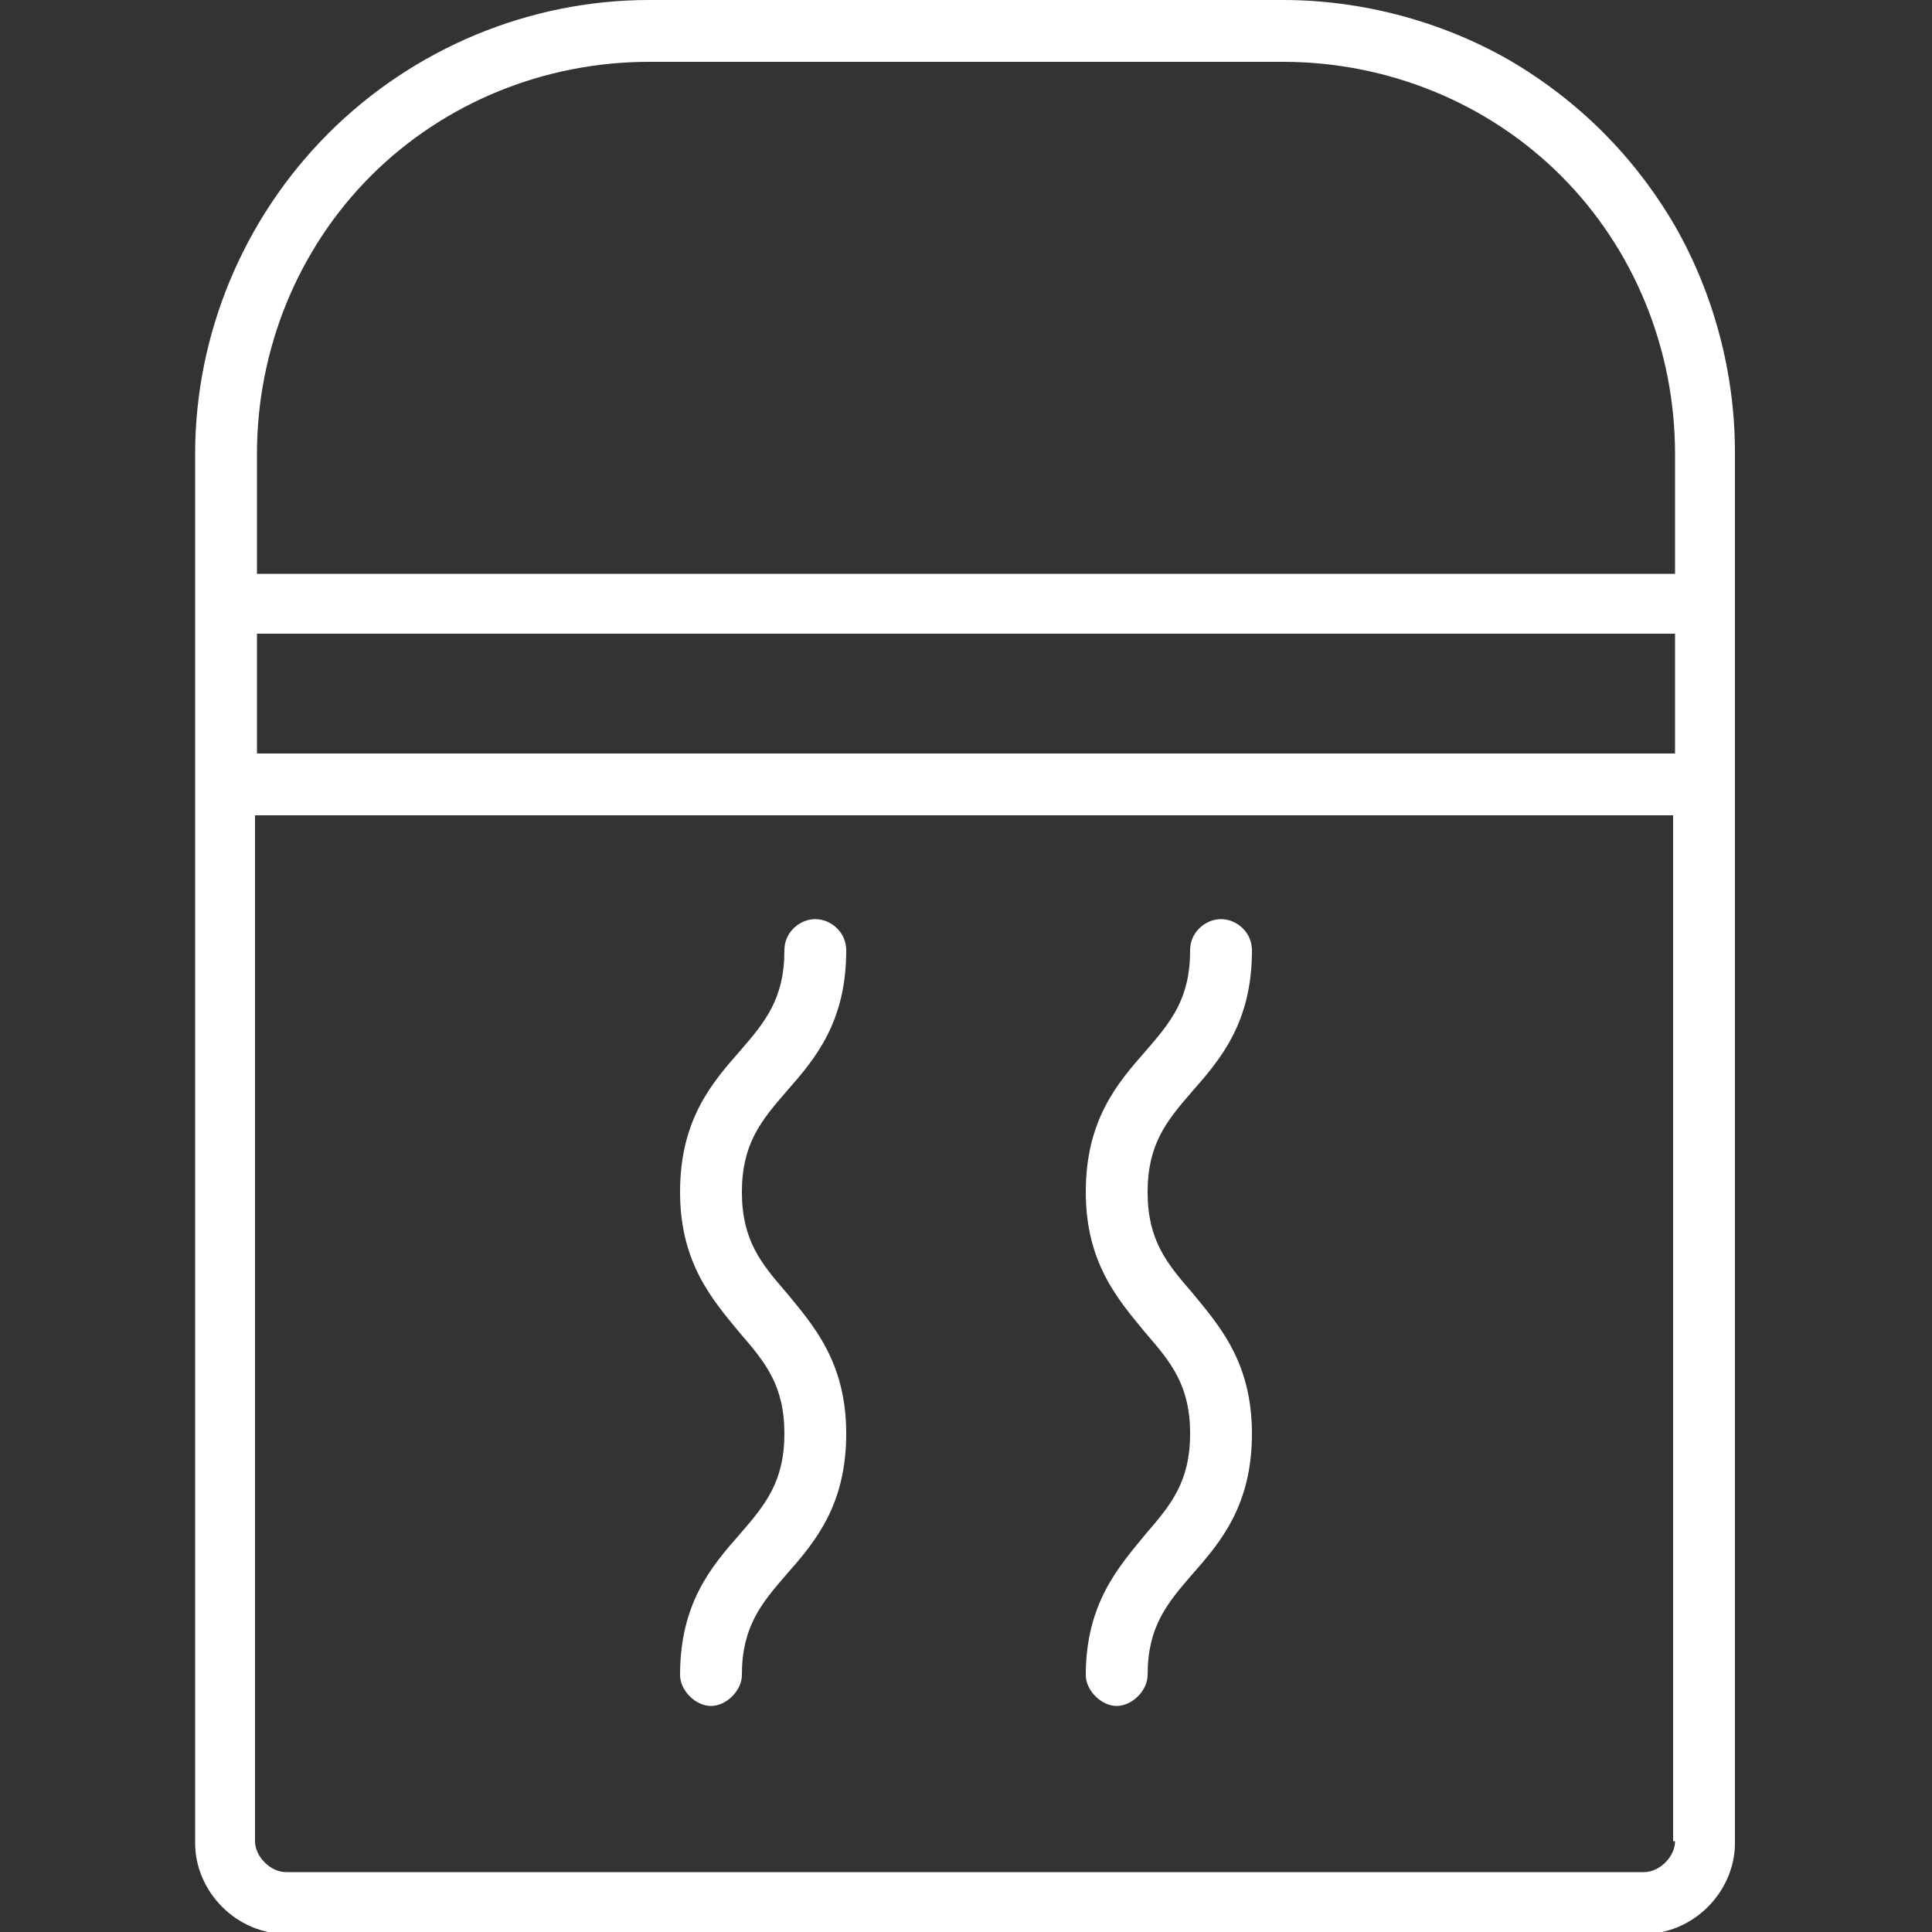
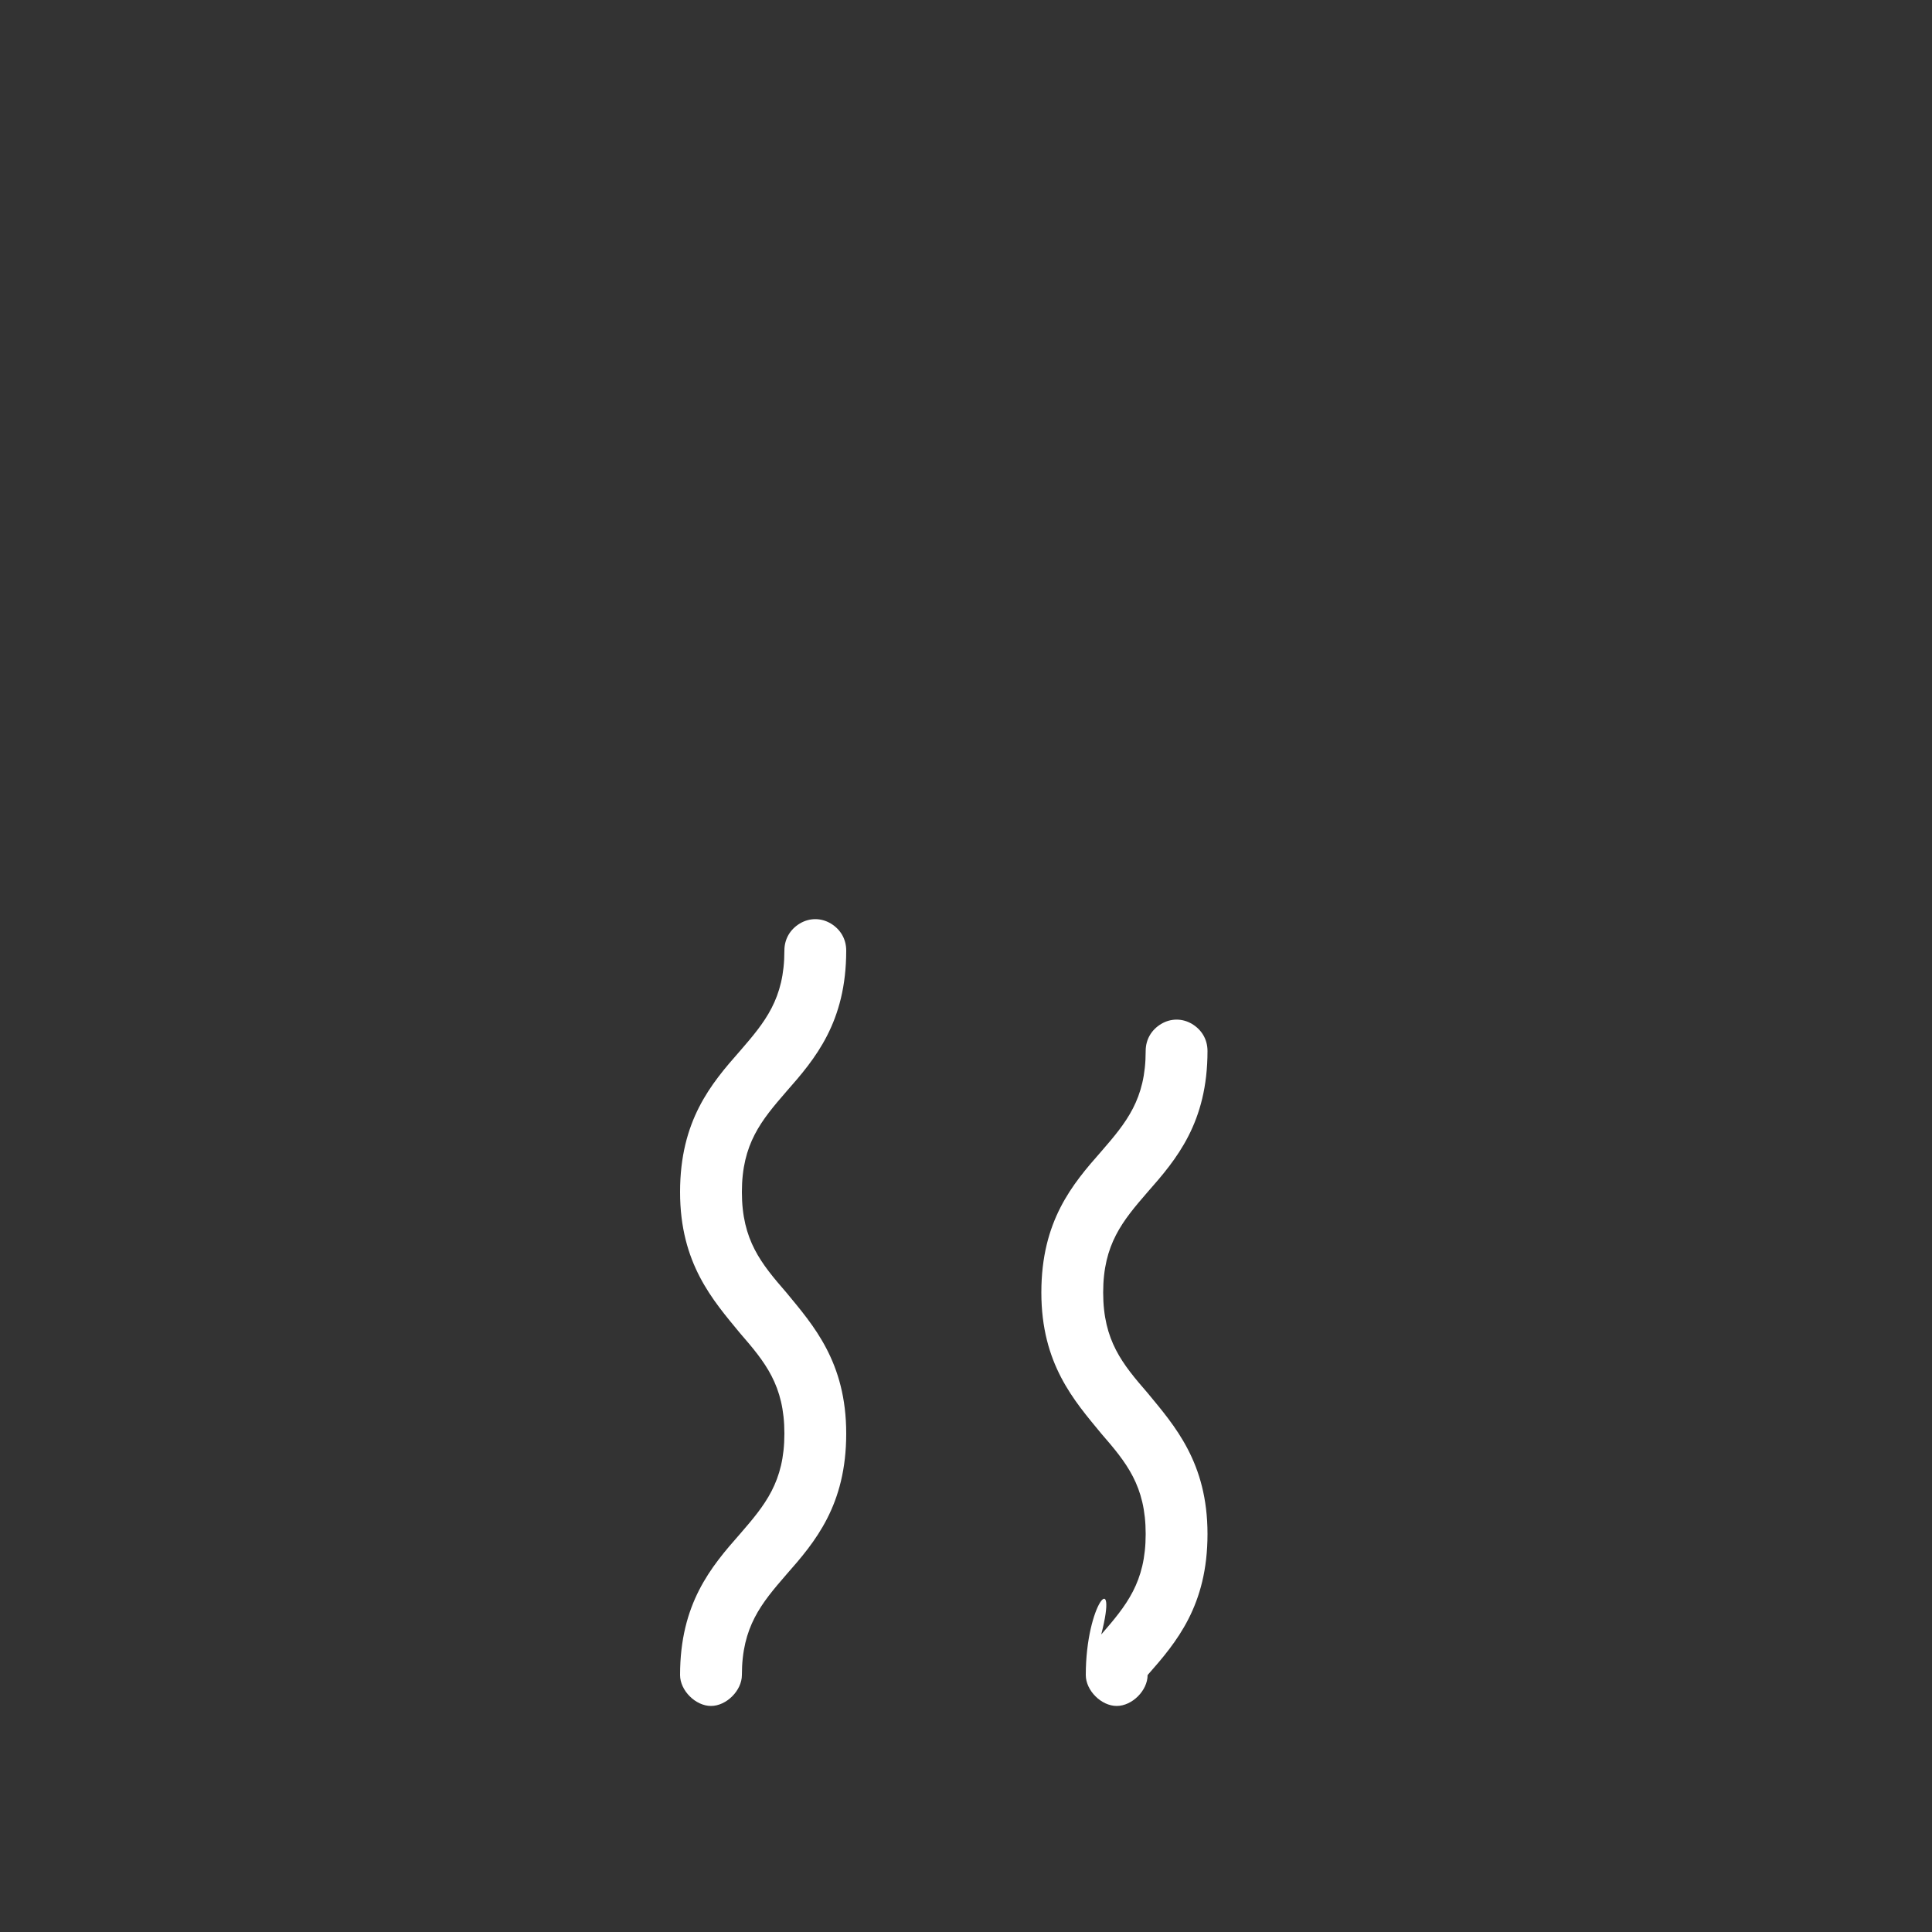
<svg xmlns="http://www.w3.org/2000/svg" version="1.1" id="Livello_1" x="0px" y="0px" viewBox="0 0 100 100" style="enable-background:new 0 0 100 100;" xml:space="preserve">
  <rect x="0" y="0" width="100" height="100" fill="#333333" stroke="none" />
  <style type="text/css">
	.st0{fill:#FFFFFF;}
</style>
  <g>
-     <path class="st0" d="M89.8,23.4c0-4.1-1.1-8.2-3.1-11.7c-2.1-3.6-5-6.5-8.6-8.6C74.6,1.1,70.5,0,66.4,0H33.6   C27.4,0,21.4,2.5,17,6.9c-4.4,4.4-6.9,10.4-6.9,16.6v17.2c0,0,0,0,0,0v54.7c0,1.2,0.5,2.4,1.4,3.3c0.9,0.9,2.1,1.4,3.3,1.4h70.3h0   c1.2,0,2.4-0.5,3.3-1.4c0.9-0.9,1.4-2.1,1.4-3.3V40.6c0,0,0,0,0,0V23.4z M13.3,32.8h73.4v6.2H13.3L13.3,32.8z M19.2,9.1   c3.8-3.8,9-5.9,14.4-5.9h32.8c5.4,0,10.6,2.1,14.4,5.9c3.8,3.8,5.9,9,5.9,14.4v6.2H13.3l0-6.2C13.3,18.1,15.4,12.9,19.2,9.1z    M86.7,95.3c0,0.4-0.2,0.8-0.5,1.1s-0.7,0.5-1.1,0.5H14.8c-0.4,0-0.8-0.2-1.1-0.5s-0.5-0.7-0.5-1.1V42.2h73.4V95.3z" />
-     <polygon class="st0" points="36.7,88.3 36.7,88.3 36.7,88.3  " />
    <path class="st0" d="M35.2,86.7c0,0.4,0.2,0.8,0.5,1.1c0.3,0.3,0.7,0.5,1.1,0.5s0.8-0.2,1.1-0.5s0.5-0.7,0.5-1.1   c0-2.5,1-3.7,2.3-5.2c1.5-1.7,3.1-3.6,3.1-7.3c0-3.7-1.7-5.6-3.1-7.3c-1.3-1.5-2.3-2.7-2.3-5.2c0-2.5,1-3.7,2.3-5.2   c1.5-1.7,3.1-3.6,3.1-7.3c0-0.6-0.3-1.1-0.8-1.4c-0.5-0.3-1.1-0.3-1.6,0c-0.5,0.3-0.8,0.8-0.8,1.4c0,2.5-1,3.7-2.3,5.2   c-1.5,1.7-3.1,3.6-3.1,7.3c0,3.7,1.7,5.6,3.1,7.3c1.3,1.5,2.3,2.7,2.3,5.2s-1,3.7-2.3,5.2C36.8,81.1,35.2,83,35.2,86.7z" />
-     <path class="st0" d="M56.2,86.7c0,0.4,0.2,0.8,0.5,1.1s0.7,0.5,1.1,0.5s0.8-0.2,1.1-0.5s0.5-0.7,0.5-1.1c0-2.5,1-3.7,2.3-5.2   c1.5-1.7,3.1-3.6,3.1-7.3c0-3.7-1.7-5.6-3.1-7.3c-1.3-1.5-2.3-2.7-2.3-5.2c0-2.5,1-3.7,2.3-5.2c1.5-1.7,3.1-3.6,3.1-7.3   c0-0.6-0.3-1.1-0.8-1.4c-0.5-0.3-1.1-0.3-1.6,0c-0.5,0.3-0.8,0.8-0.8,1.4c0,2.5-1,3.7-2.3,5.2c-1.5,1.7-3.1,3.6-3.1,7.3   c0,3.7,1.7,5.6,3.1,7.3c1.3,1.5,2.3,2.7,2.3,5.2s-1,3.7-2.3,5.2C57.9,81.1,56.2,83,56.2,86.7z" />
+     <path class="st0" d="M56.2,86.7c0,0.4,0.2,0.8,0.5,1.1s0.7,0.5,1.1,0.5s0.8-0.2,1.1-0.5s0.5-0.7,0.5-1.1c1.5-1.7,3.1-3.6,3.1-7.3c0-3.7-1.7-5.6-3.1-7.3c-1.3-1.5-2.3-2.7-2.3-5.2c0-2.5,1-3.7,2.3-5.2c1.5-1.7,3.1-3.6,3.1-7.3   c0-0.6-0.3-1.1-0.8-1.4c-0.5-0.3-1.1-0.3-1.6,0c-0.5,0.3-0.8,0.8-0.8,1.4c0,2.5-1,3.7-2.3,5.2c-1.5,1.7-3.1,3.6-3.1,7.3   c0,3.7,1.7,5.6,3.1,7.3c1.3,1.5,2.3,2.7,2.3,5.2s-1,3.7-2.3,5.2C57.9,81.1,56.2,83,56.2,86.7z" />
  </g>
</svg>